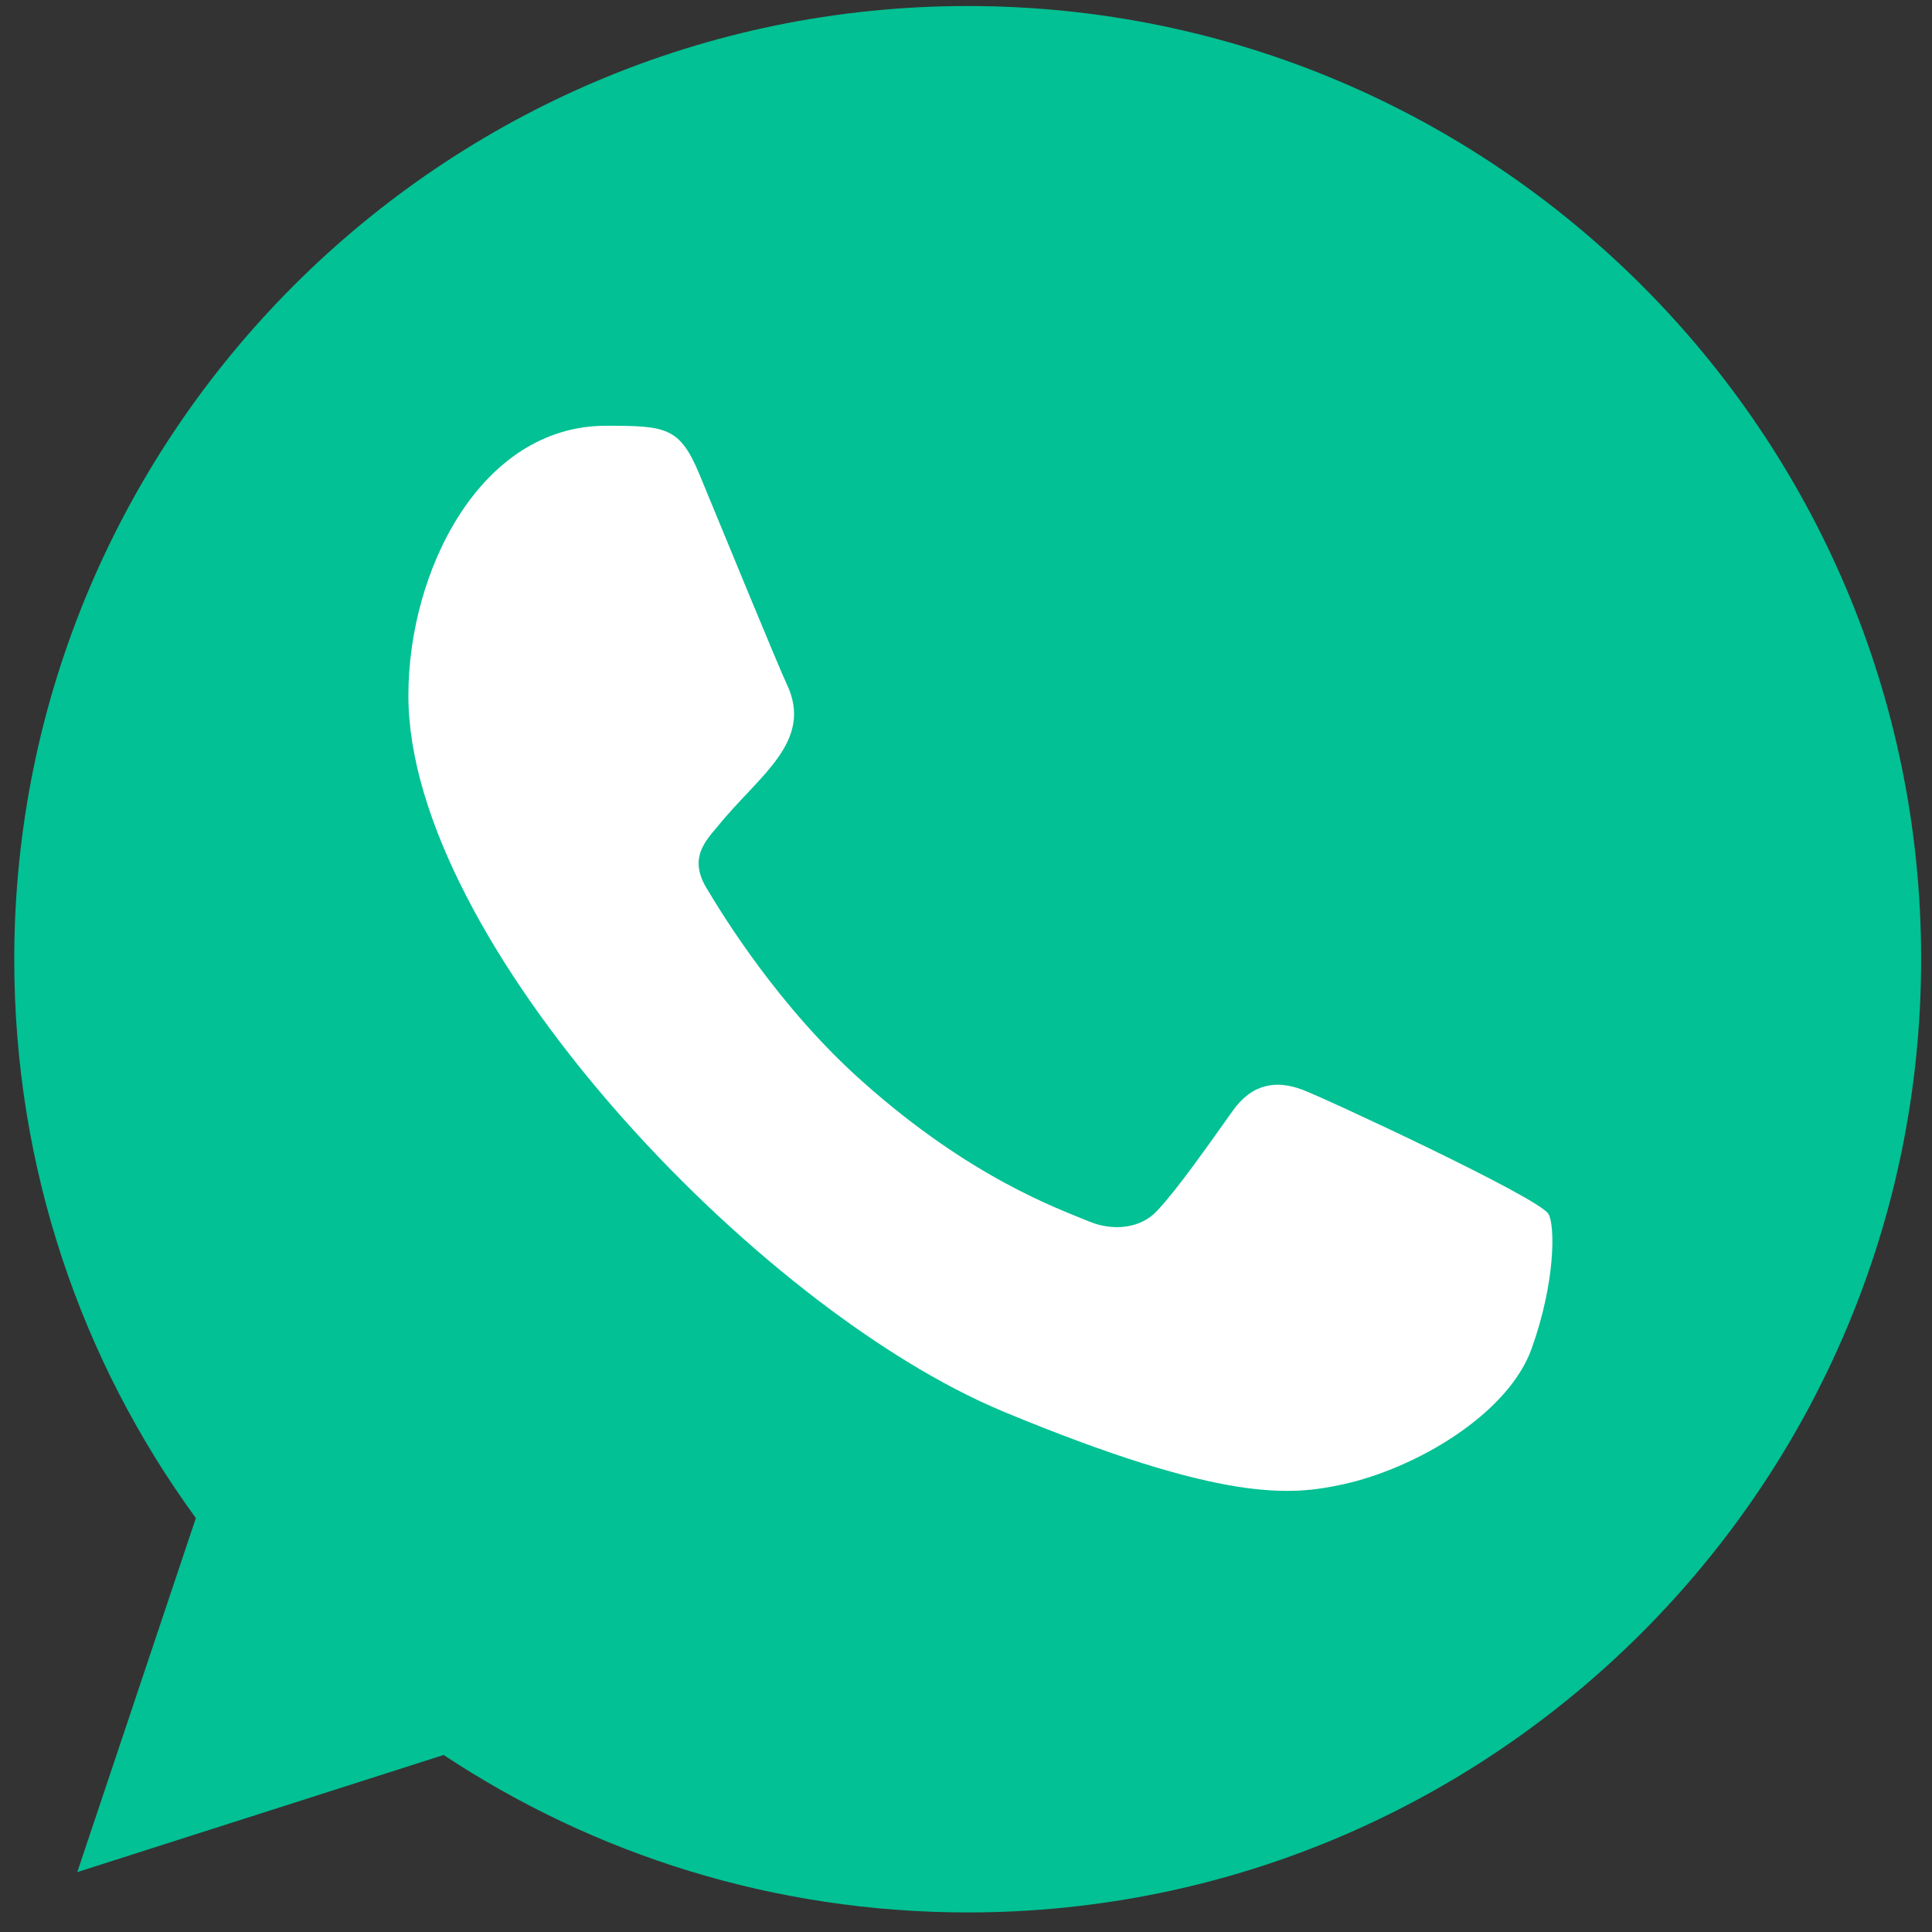
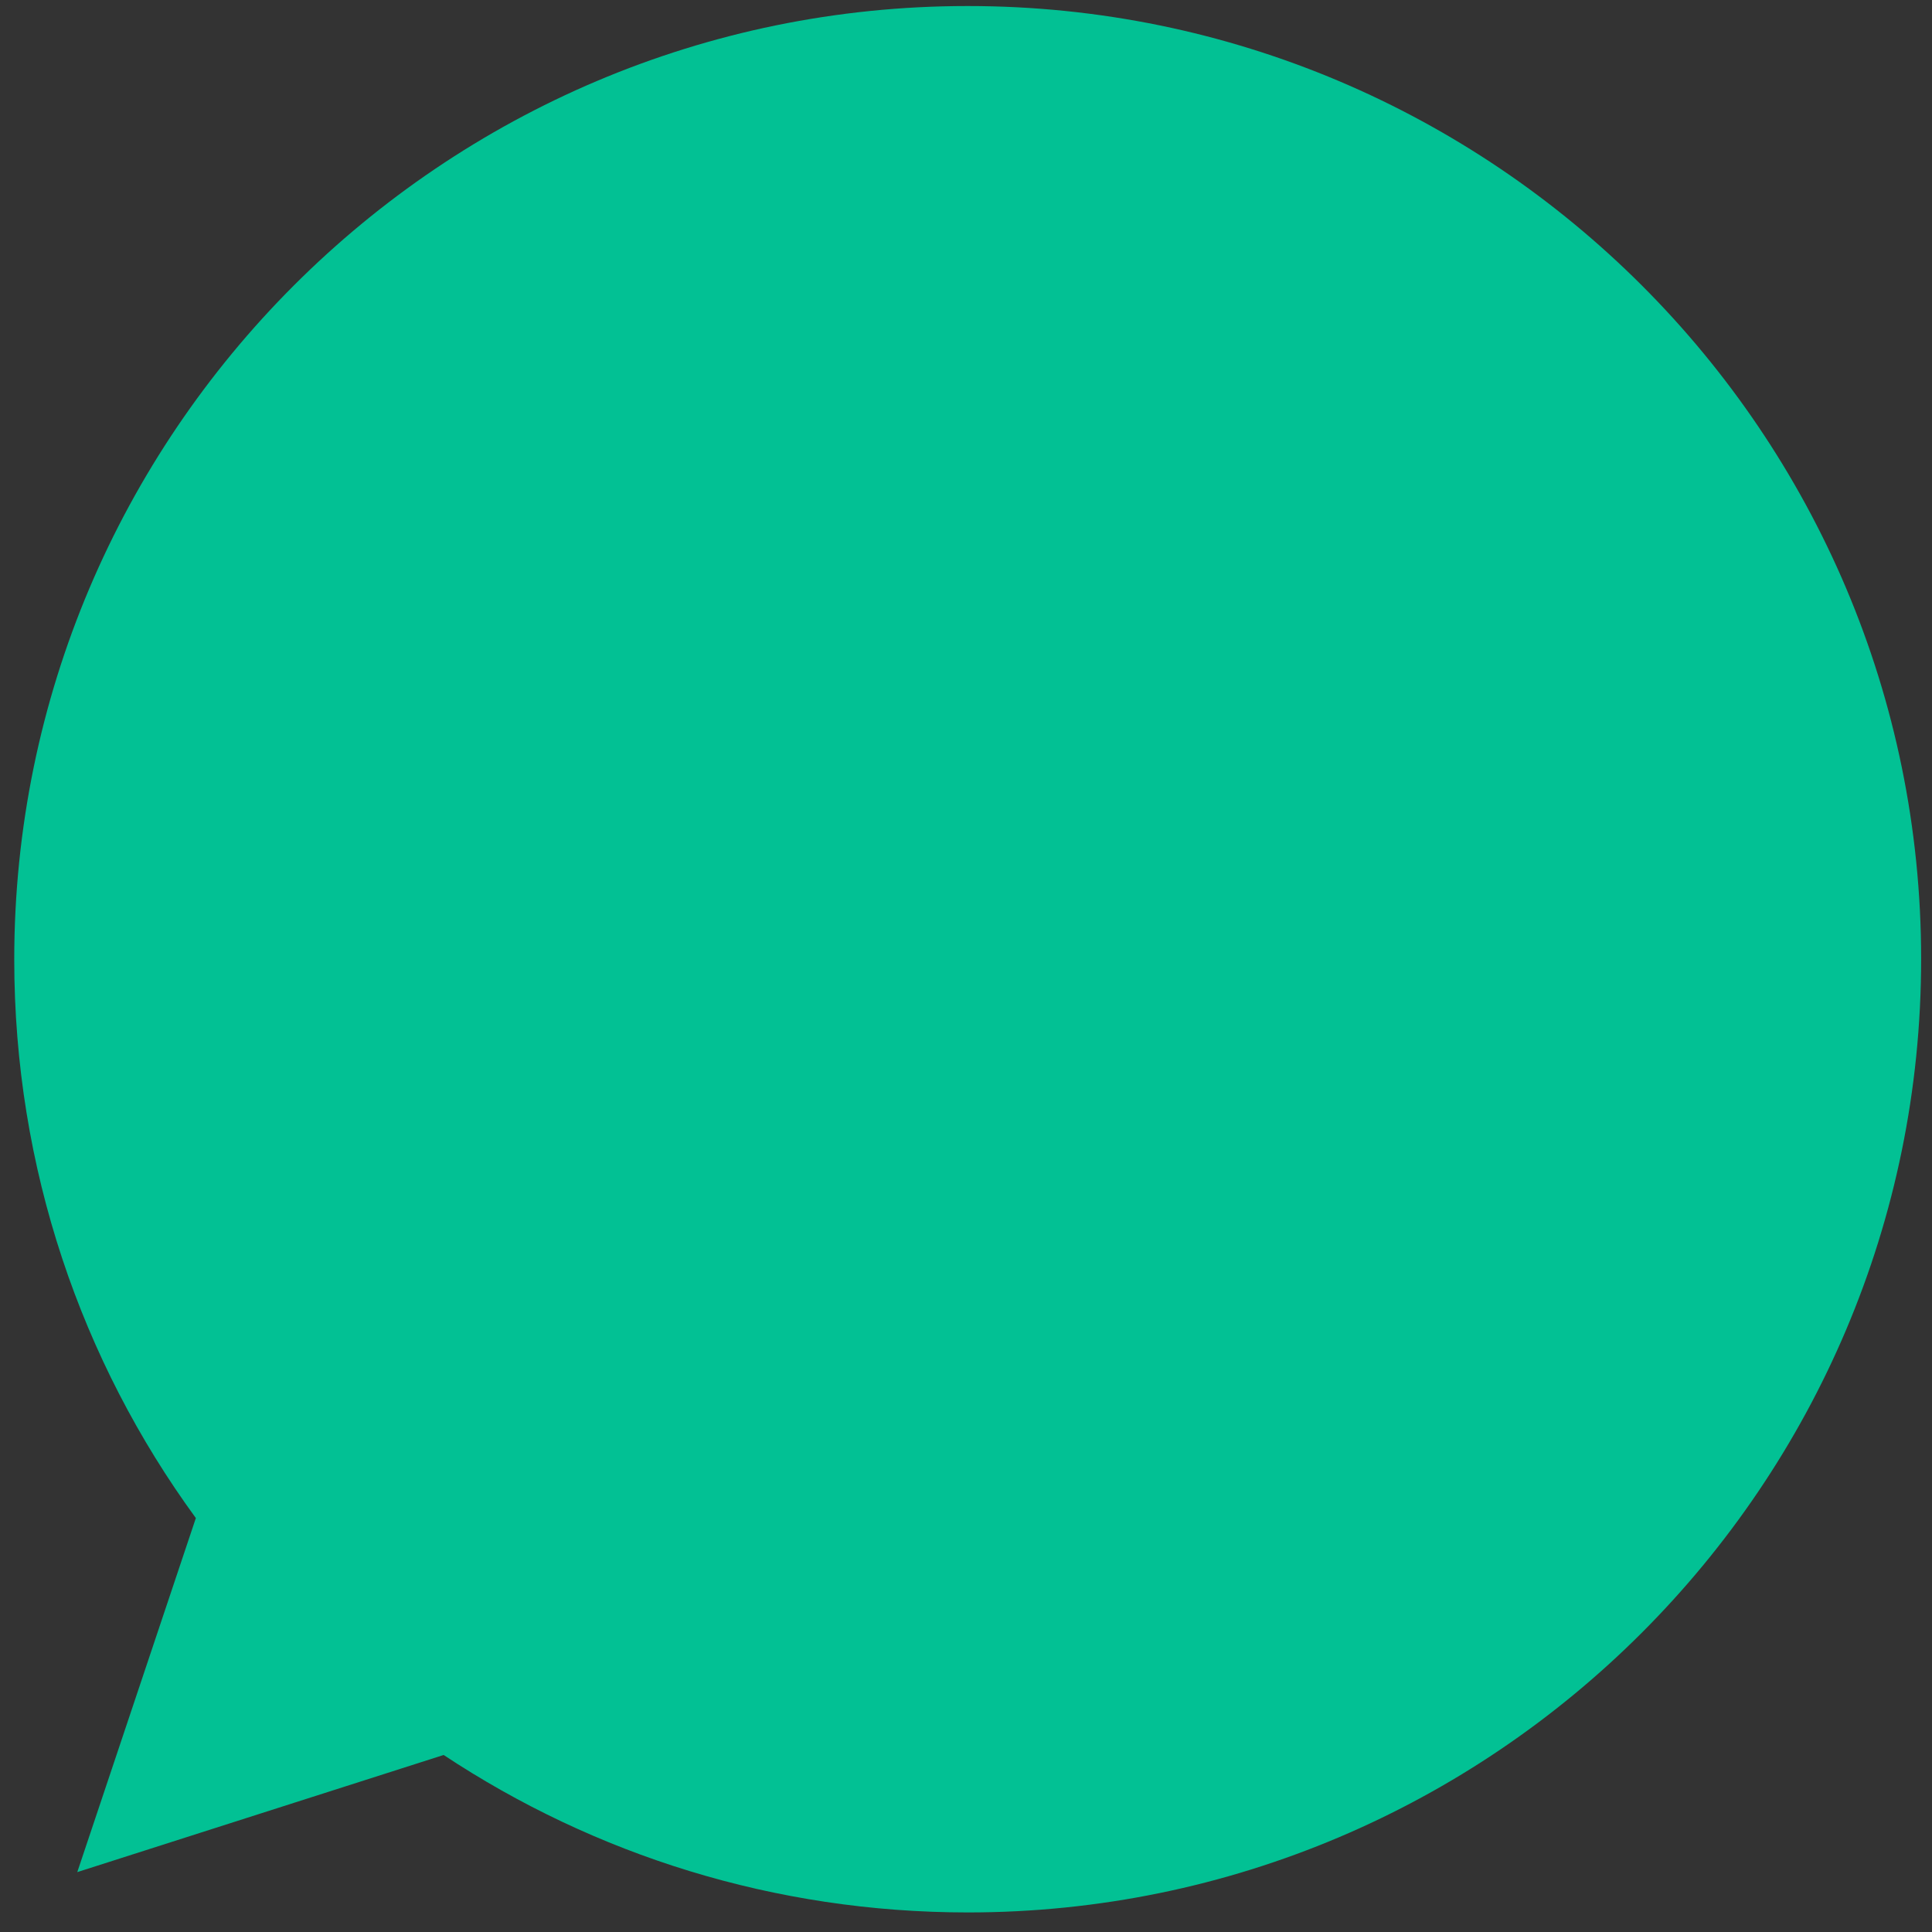
<svg xmlns="http://www.w3.org/2000/svg" version="1.1" id="Layer_1" x="0px" y="0px" viewBox="0 0 800 800" style="enable-background:new 0 0 800 800;" xml:space="preserve">
  <rect x="0" y="0" width="800" height="800" fill="#333333" stroke="none" />
  <style type="text/css">
	.st0{fill-rule:evenodd;clip-rule:evenodd;fill:#02C194;}
	.st1{fill-rule:evenodd;clip-rule:evenodd;fill:#FFFFFF;}
</style>
  <g id="Page-1">
    <g id="Dribbble-Light-Preview" transform="translate(-300, -7599)">
      <g id="icons" transform="translate(56, 160)">
        <path id="whatsapp-_x5B__x23_128_x5D_" class="st0" d="M644.8,7441.5h-0.2l0,0c-217.6,0-394.7,177-394.7,394.8     c0,86.4,27.8,166.4,75.2,231.3l-49.1,146.6l151.7-48.5c62.4,41.3,136.9,65.2,217.1,65.2c217.6,0,394.7-177,394.7-394.8     S862.5,7441.5,644.8,7441.5" />
      </g>
    </g>
  </g>
-   <path class="st1" d="M634.3,558.2c-9.6,27.3-48,49.9-78.5,56.5c-20.9,4.4-48.2,8-140.1-30.1C312.5,541.8,169.1,389.4,169.1,288  c0-51.6,29.8-111.7,81.8-111.7c25,0,30.6,0.5,38.8,20.3c9.6,23.3,33.2,80.7,36,86.5c11.6,24.1-11.8,38.2-28.7,59.3  c-5.4,6.3-11.5,13.2-4.7,24.9c6.8,11.5,30.3,49.9,64.9,80.6c44.6,39.8,80.8,52.5,93.8,57.9c9.6,4,21.2,3.1,28.2-4.5  c8.9-9.6,20-25.6,31.3-41.4c8-11.3,18.1-12.7,28.7-8.7c7.2,2.5,98.2,44.7,102,51.5C644,507.7,644,531,634.3,558.2" />
</svg>